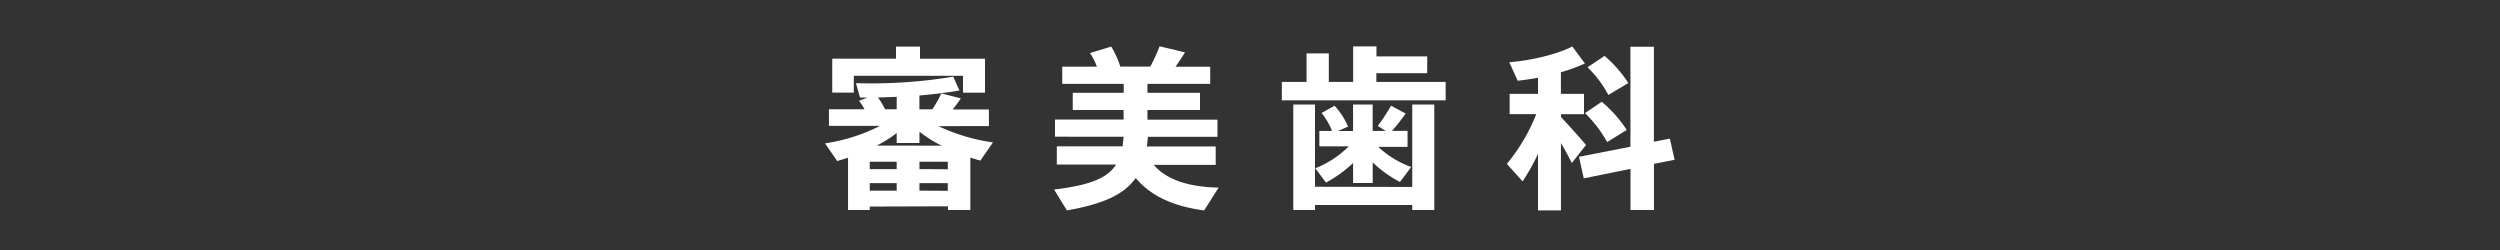
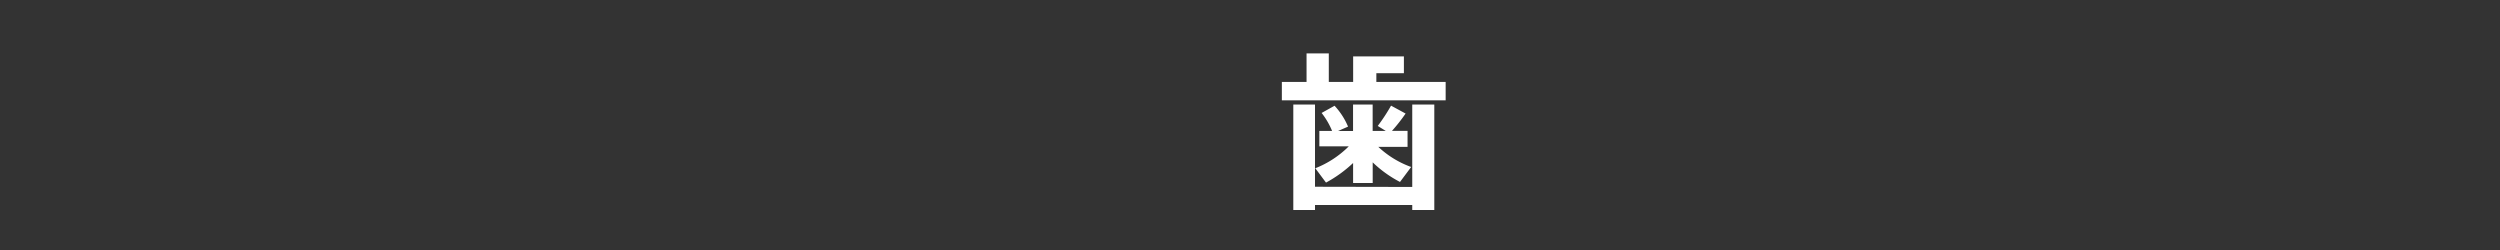
<svg xmlns="http://www.w3.org/2000/svg" viewBox="0 0 500 50">
  <rect x="0" y="0" width="500" height="50" fill="#333333" stroke="none" />
  <defs>
    <style>.cls-1{fill:none;}.cls-2{fill:#fff;}</style>
  </defs>
  <title>title</title>
  <g id="レイヤー_2" data-name="レイヤー 2">
    <g id="copy">
      <rect class="cls-1" width="500" height="50" />
-       <path class="cls-2" d="M173.95,41.31V42h-4.34V31.54c-.73.24-1.47.45-2.17.67L165,28.67a35.2,35.2,0,0,0,11-3.5H165.79V21.85h7.11a12.41,12.41,0,0,0-1.09-1.68l1.68-.67H172l-.81-2.87a99.38,99.38,0,0,0,19.46-1.3l1.23,2.77c-2.1.38-4.94.73-8,1v2.77h2.59a23.89,23.89,0,0,0,1.79-3.19l3.92,1c-.46.67-1,1.44-1.65,2.21h7.25v3.33H187.67a37.42,37.42,0,0,0,10.92,3.26l-2.52,3.64c-.67-.18-1.33-.39-2-.6V42h-4.48v-.74Zm5.25-29.58V9.32H184v2.42h13v6.79H192.6V15.16H170.76v3.36h-4.31V11.73Zm.14,22.09V32.35h-5.39v1.47Zm0,4.31V36.62h-5.39v1.51Zm9-9a23.41,23.41,0,0,1-4.45-2.8V28.6h-4.55v-2a23.79,23.79,0,0,1-4,2.52Zm-9-7.28V19.36c-1.26.07-2.52.1-3.75.14A13.94,13.94,0,0,1,177,21.85Zm10.22,12V32.35h-5.67v1.47Zm0,4.31V36.62h-5.67v1.51Z" />
-       <path class="cls-2" d="M243.74,37.53s-.07.07-2.91,4.55c-5.81-.77-10.47-2.66-13.69-6.48-2.28,3.26-6.37,5.18-13.76,6.48l-2.56-4.17c7.21-.87,10.71-2.31,12.39-5H211.36V29.27h13.16c.07-.6.14-1.26.21-1.93H211V23.91h13.72V22H214.55V18.56h10.19V16.77H212.45V13.34h6.93A12.34,12.34,0,0,0,218,10.61l4.24-1.29a18.24,18.24,0,0,1,1.82,4h6a35.19,35.19,0,0,0,1.86-4.06L237,10.47c-.52.88-1.19,1.85-1.89,2.87h6.93v3.43H229.49v1.79H240V22H229.49v1.93h14v3.43h-13.9c-.07.67-.14,1.33-.21,1.93h13.76v3.68H230.75C233.45,36.13,238.07,37.39,243.74,37.53Z" />
-       <path class="cls-2" d="M261.31,16.39V10.68h4.45v5.71h4.87V9.28h4.66v2h10.15v3.36H275.27v1.75h13.86v3.68H256.37V16.39Zm21.14,21V20.9h4.41V42h-4.41V41H263V42h-4.34V20.9H263V37.35Zm-.21-4-2.24,3a23.13,23.13,0,0,1-5.46-3.92v4.13h-3.92v-4a25.61,25.61,0,0,1-5.42,3.92l-2.14-2.87a19.59,19.59,0,0,0,6.69-4.38h-5.88V26.19h2.55a15,15,0,0,0-2.1-3.6l2.59-1.44a14.23,14.23,0,0,1,2.7,4.17l-2,.88h3V20.9h3.92v5.29h2.63l-1.61-1a37.58,37.58,0,0,0,2.66-4.06l2.91,1.58a34.41,34.41,0,0,1-2.73,3.47h3.12v3.19h-5.85A19,19,0,0,0,282.24,33.4Z" />
-       <path class="cls-2" d="M317.2,29l-2.84,3.61c-.52-1.08-1.29-2.49-2.17-4V42.08h-4.59V30.77a41.53,41.53,0,0,1-3.08,5.5l-3.15-3.5a36.25,36.25,0,0,0,5.88-9.94h-5.32V18.77h5.67V15.55c-1.4.25-2.8.46-4.06.6l-1.68-3.71c4.27-.31,9.7-1.61,12.6-3.15l2.52,3.4a32.54,32.54,0,0,1-4.8,1.75v4.34h4.62v4.06H312.2v.56C314,25.35,316,27.55,317.2,29Zm8.89.35v-20h4.69v19l3.19-.63.95,4.24-4.13.81V42h-4.69V33.78l-9.35,1.89-.95-4.31Zm-5.74-9a25.9,25.9,0,0,1,5,5.64l-3.92,2.42A24.77,24.77,0,0,0,317,22.62Zm.56-9.17a25,25,0,0,1,4.76,5.43l-4,2.38a21.63,21.63,0,0,0-4.17-5.53Z" />
+       <path class="cls-2" d="M261.31,16.39V10.68h4.45v5.71h4.87V9.28v2h10.15v3.36H275.27v1.75h13.86v3.68H256.37V16.39Zm21.14,21V20.9h4.41V42h-4.41V41H263V42h-4.34V20.9H263V37.35Zm-.21-4-2.24,3a23.13,23.13,0,0,1-5.46-3.92v4.13h-3.92v-4a25.61,25.61,0,0,1-5.42,3.92l-2.14-2.87a19.59,19.59,0,0,0,6.69-4.38h-5.88V26.19h2.55a15,15,0,0,0-2.1-3.6l2.59-1.44a14.23,14.23,0,0,1,2.7,4.17l-2,.88h3V20.9h3.92v5.29h2.63l-1.61-1a37.58,37.58,0,0,0,2.66-4.06l2.91,1.58a34.41,34.41,0,0,1-2.73,3.47h3.12v3.19h-5.85A19,19,0,0,0,282.24,33.4Z" />
    </g>
  </g>
</svg>